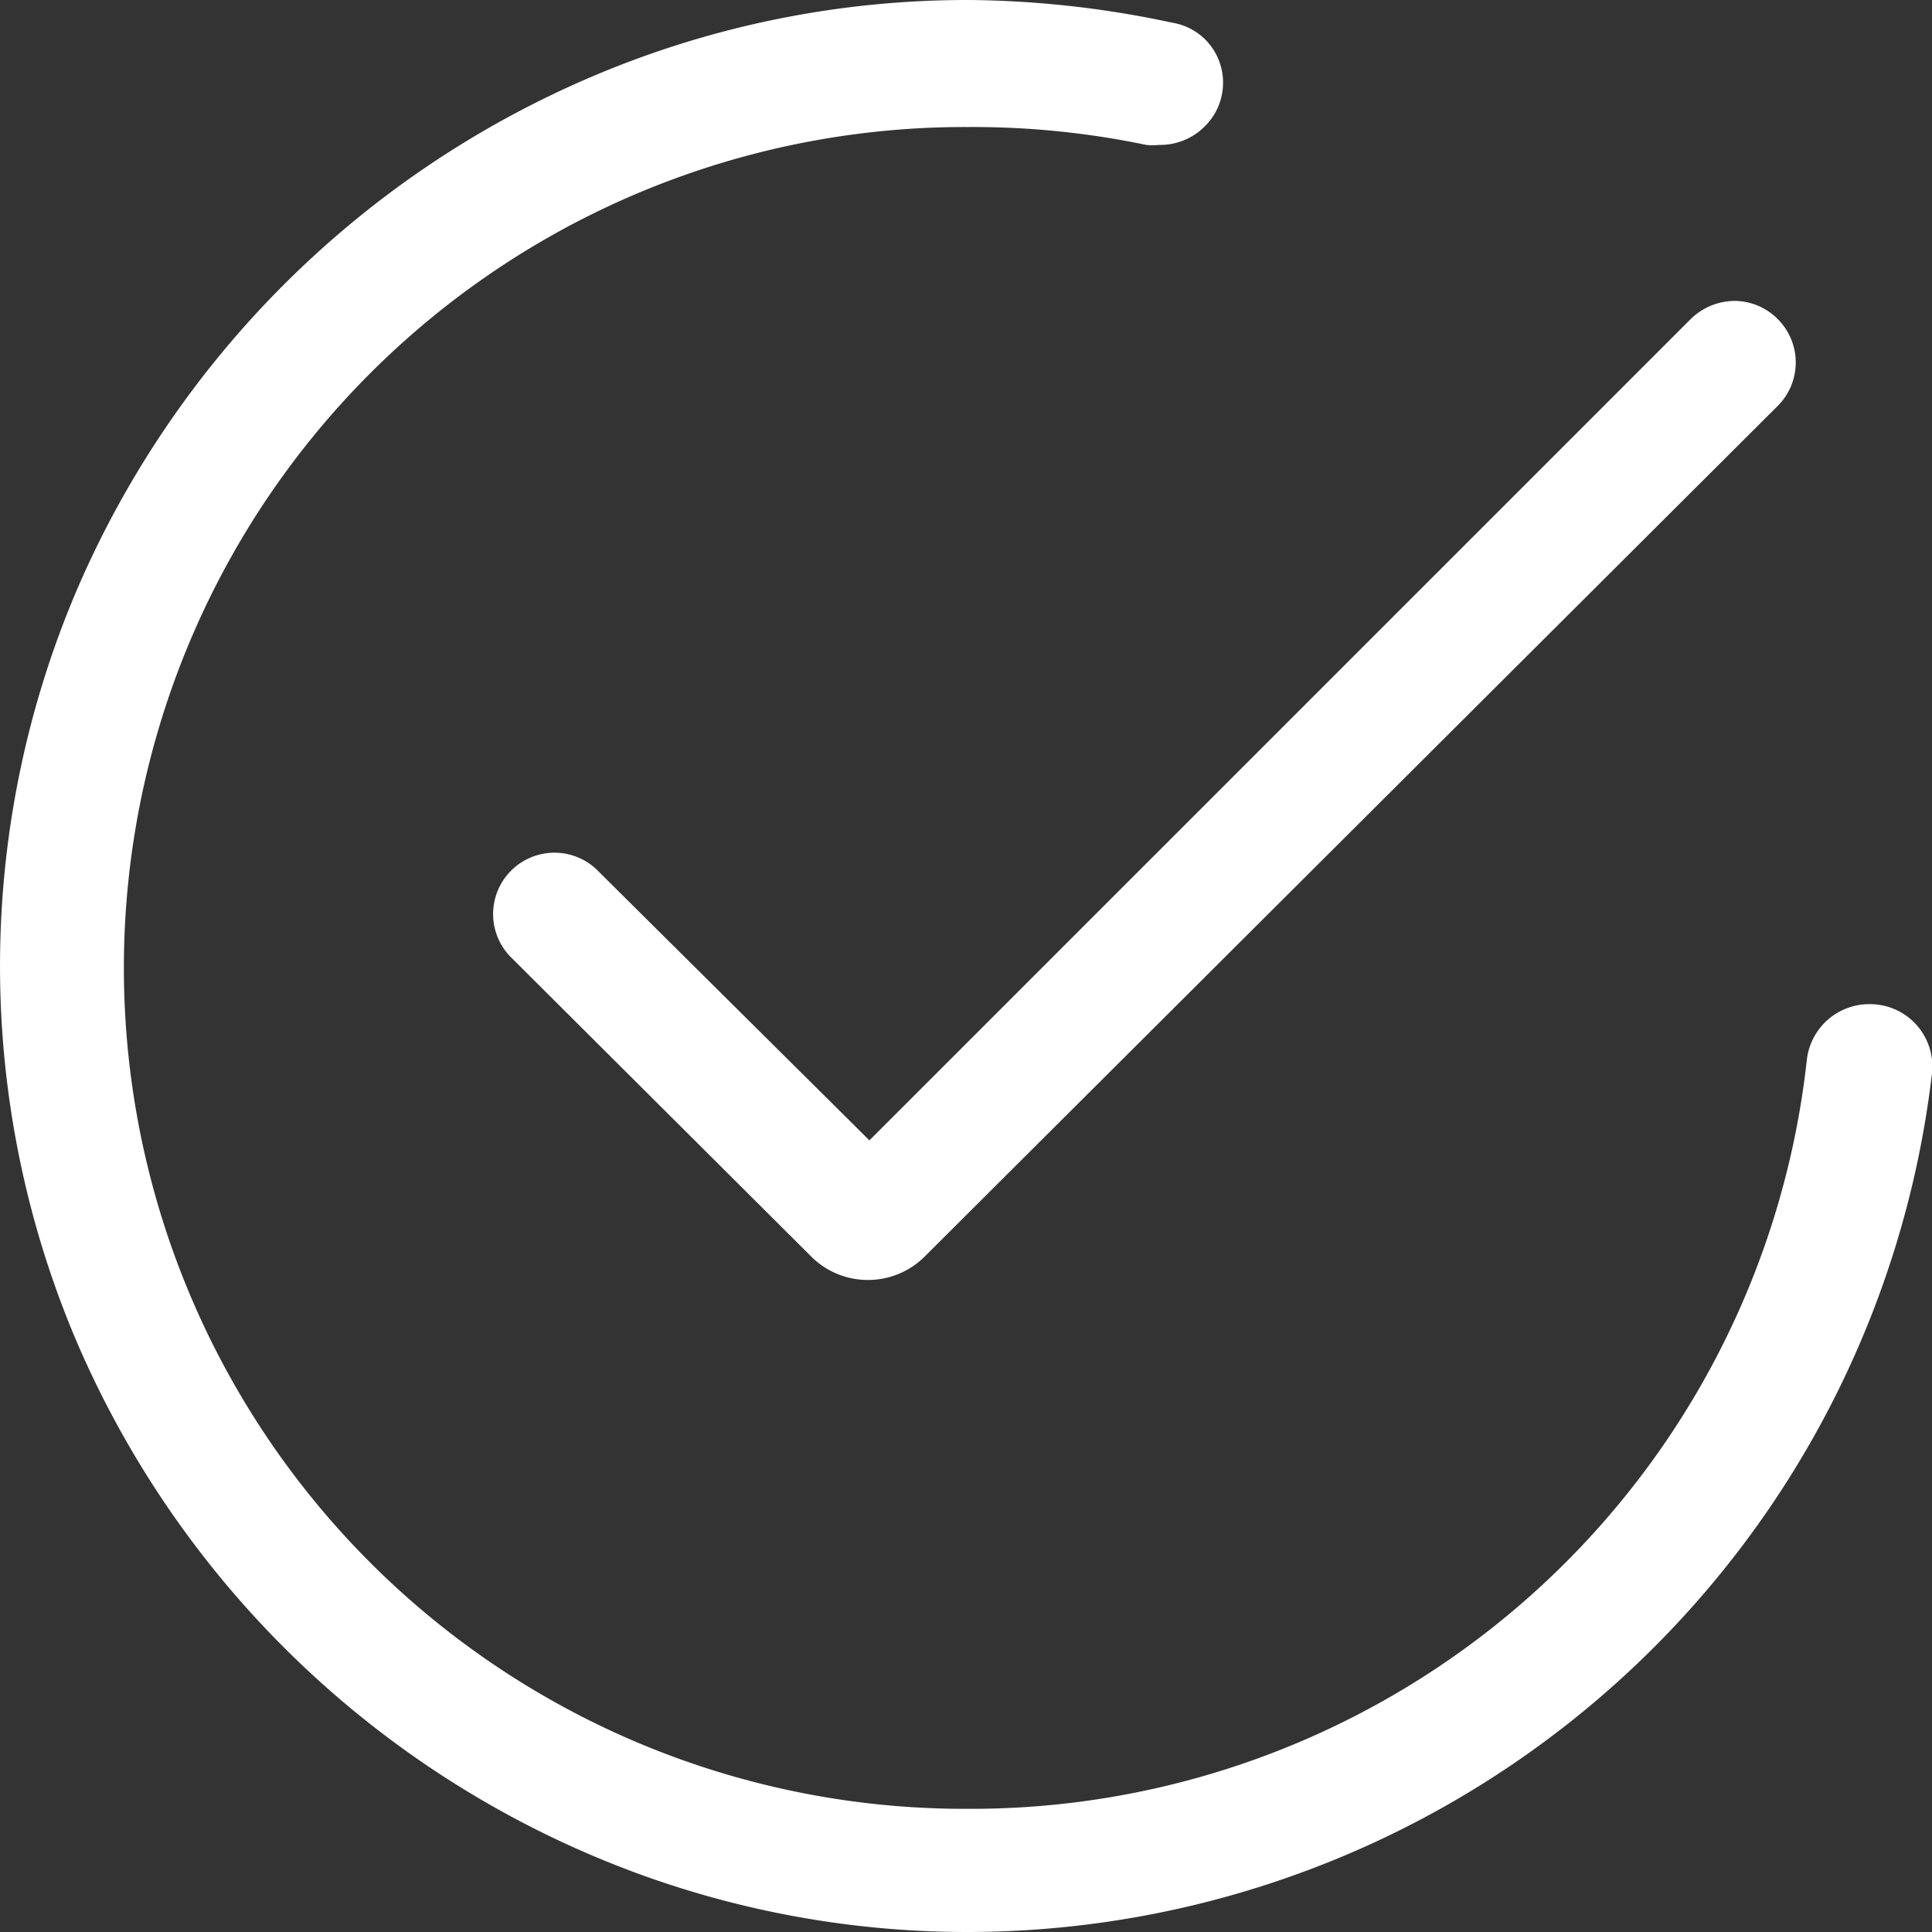
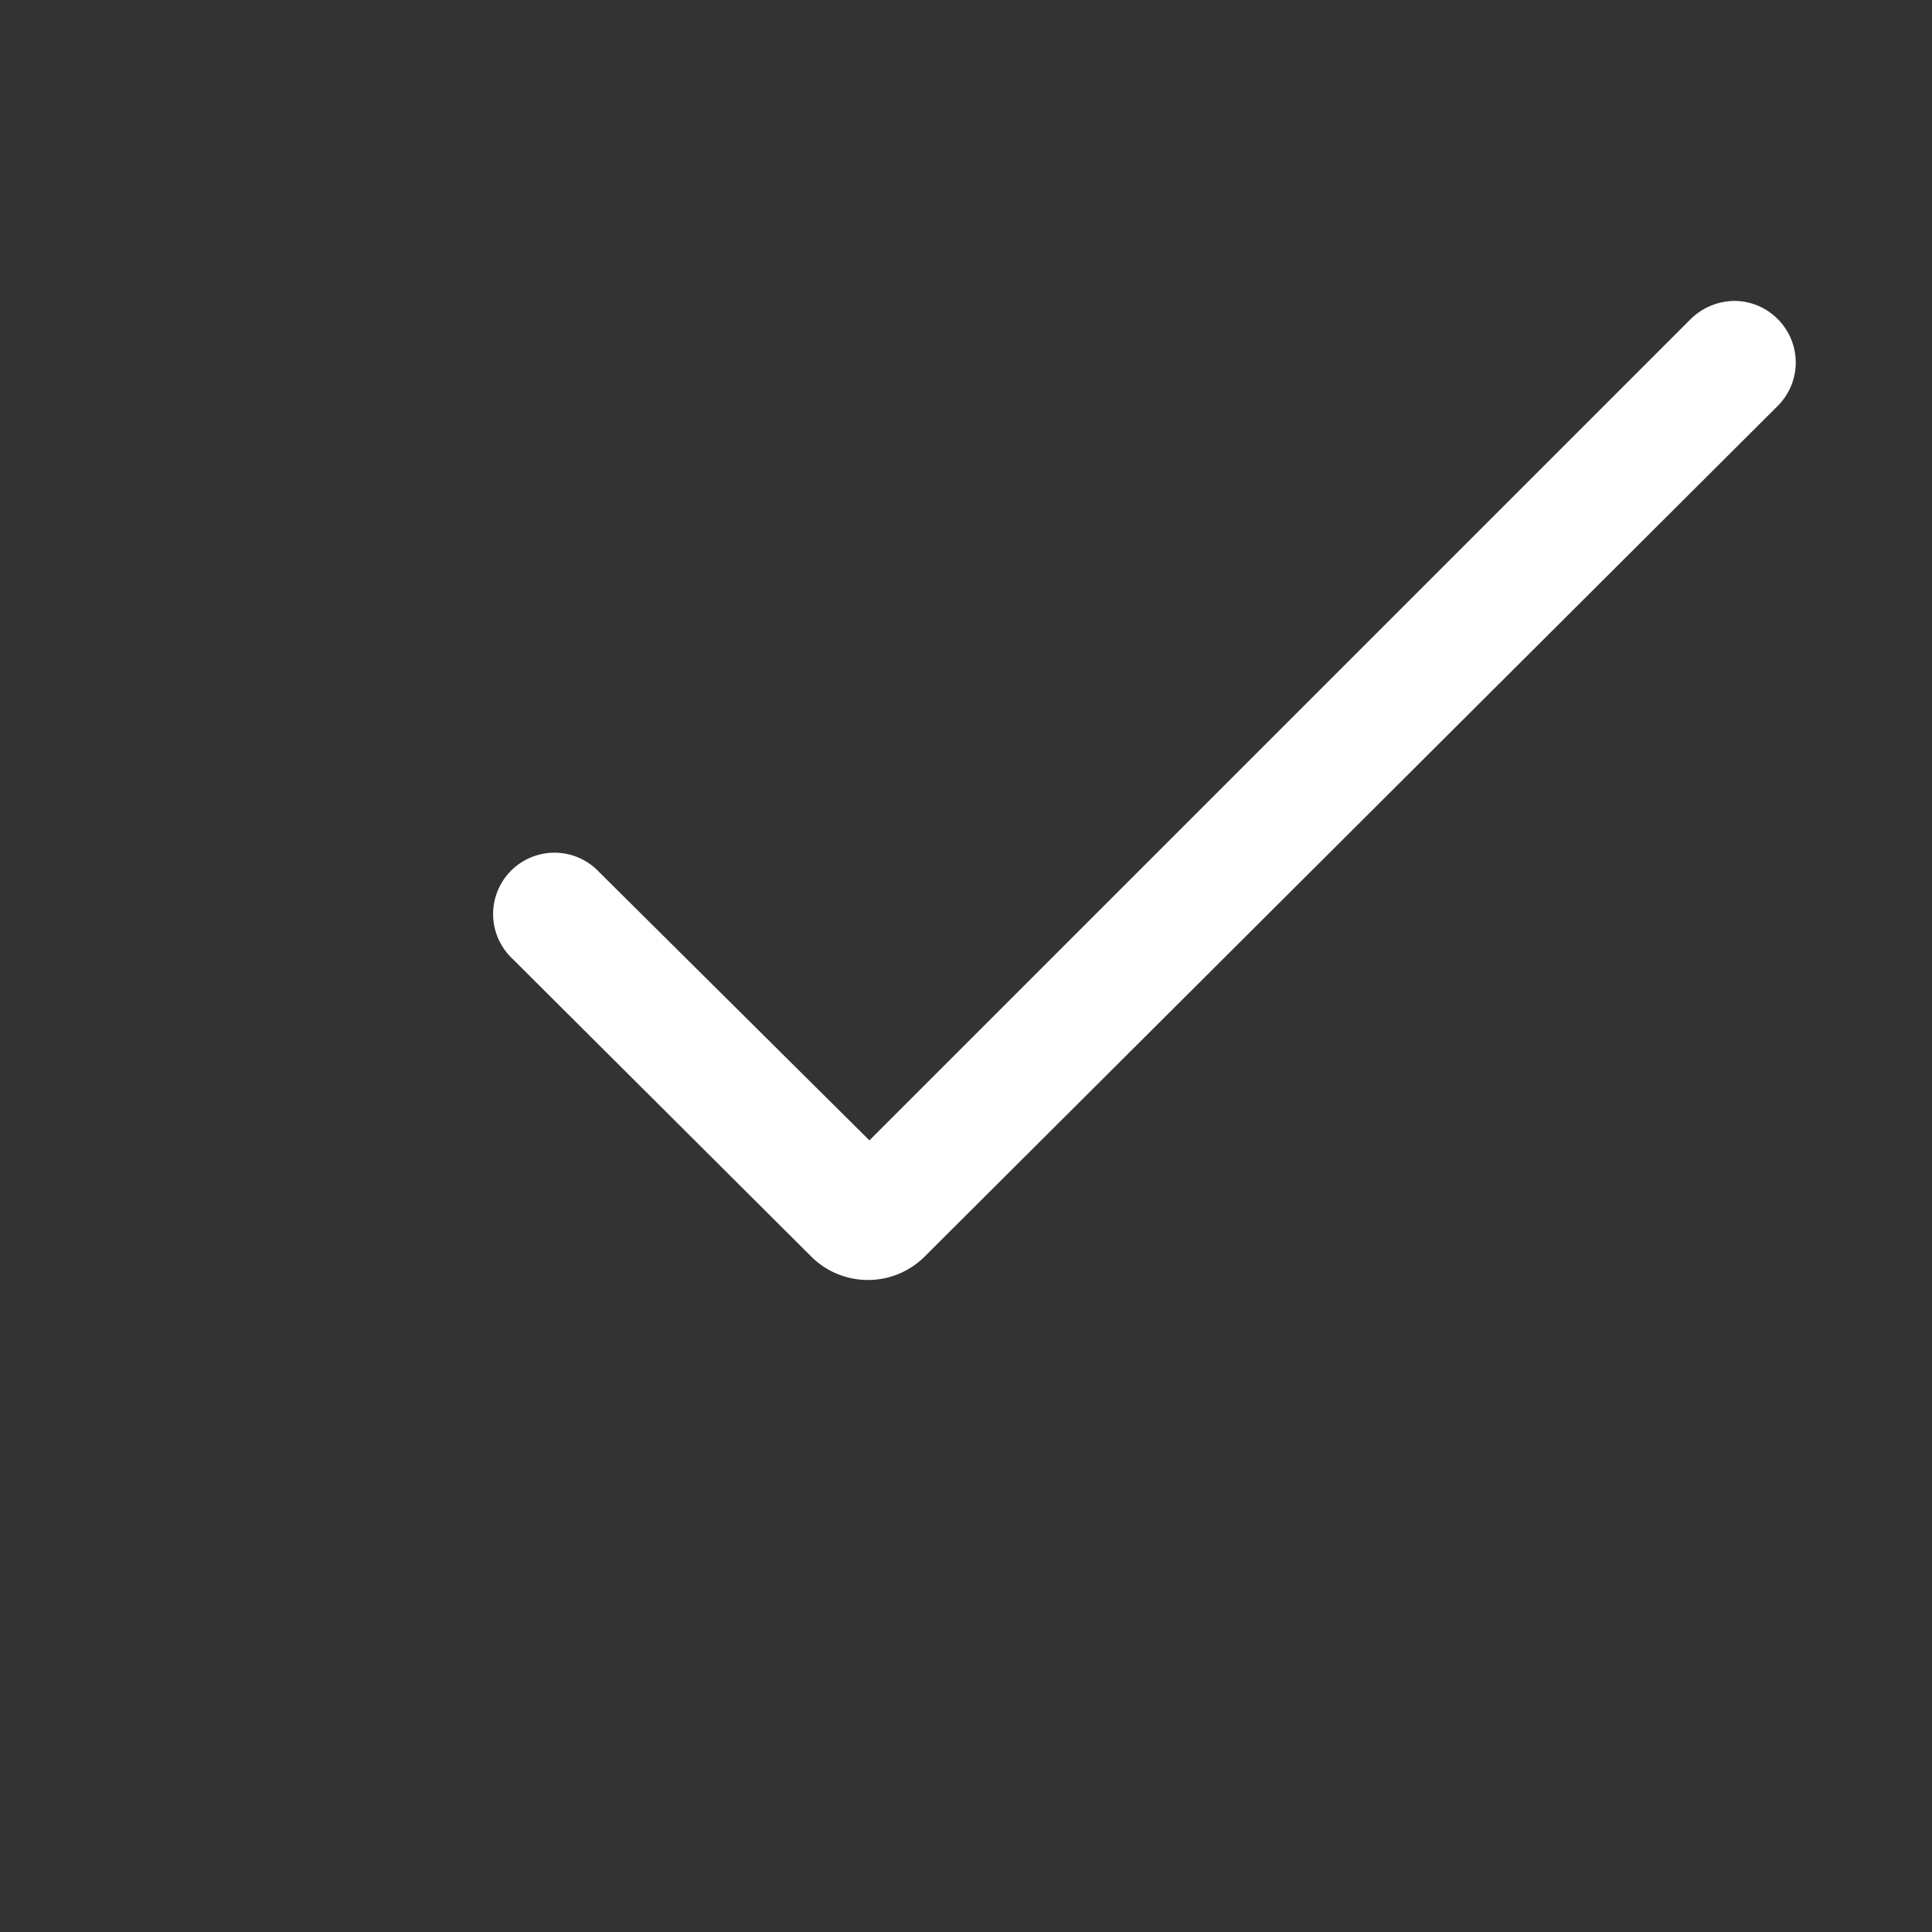
<svg xmlns="http://www.w3.org/2000/svg" id="Ebene_1" data-name="Ebene 1" viewBox="0 0 40 40" width="40" height="40">
  <rect x="0" y="0" width="40" height="40" fill="#333333" stroke="none" />
  <defs>
    <style>.cls-1{fill:#fff;}</style>
  </defs>
  <path class="cls-1" d="M18,26.5A1.66,1.66,0,0,1,16.78,26l-6.17-6.15a1.27,1.27,0,1,1,1.8-1.79L18,23.61l17-17a1.31,1.31,0,0,1,.91-.38,1.27,1.27,0,0,1,.9.38,1.27,1.27,0,0,1,0,1.79L19.16,26A1.66,1.66,0,0,1,18,26.5Z" />
-   <path class="cls-1" d="M20.06,40a19.83,19.83,0,0,1-7.79-1.58A20.24,20.24,0,0,1,1.58,27.76a19.85,19.85,0,0,1,0-15.52A20.24,20.24,0,0,1,12.27,1.58,19.83,19.83,0,0,1,20.06,0a20.71,20.71,0,0,1,4.21.47,1.25,1.25,0,0,1,1,.88,1.27,1.27,0,0,1-.32,1.26A1.3,1.3,0,0,1,24,3a1.24,1.24,0,0,1-.27,0,17.53,17.53,0,0,0-3.68-.37,17.41,17.41,0,0,0-.15,34.82h.15A17.41,17.41,0,0,0,37.41,21.93a1.3,1.3,0,0,1,1.29-1.14A1.29,1.29,0,0,1,40,22.22,20.12,20.12,0,0,1,20.06,40Z" />
</svg>